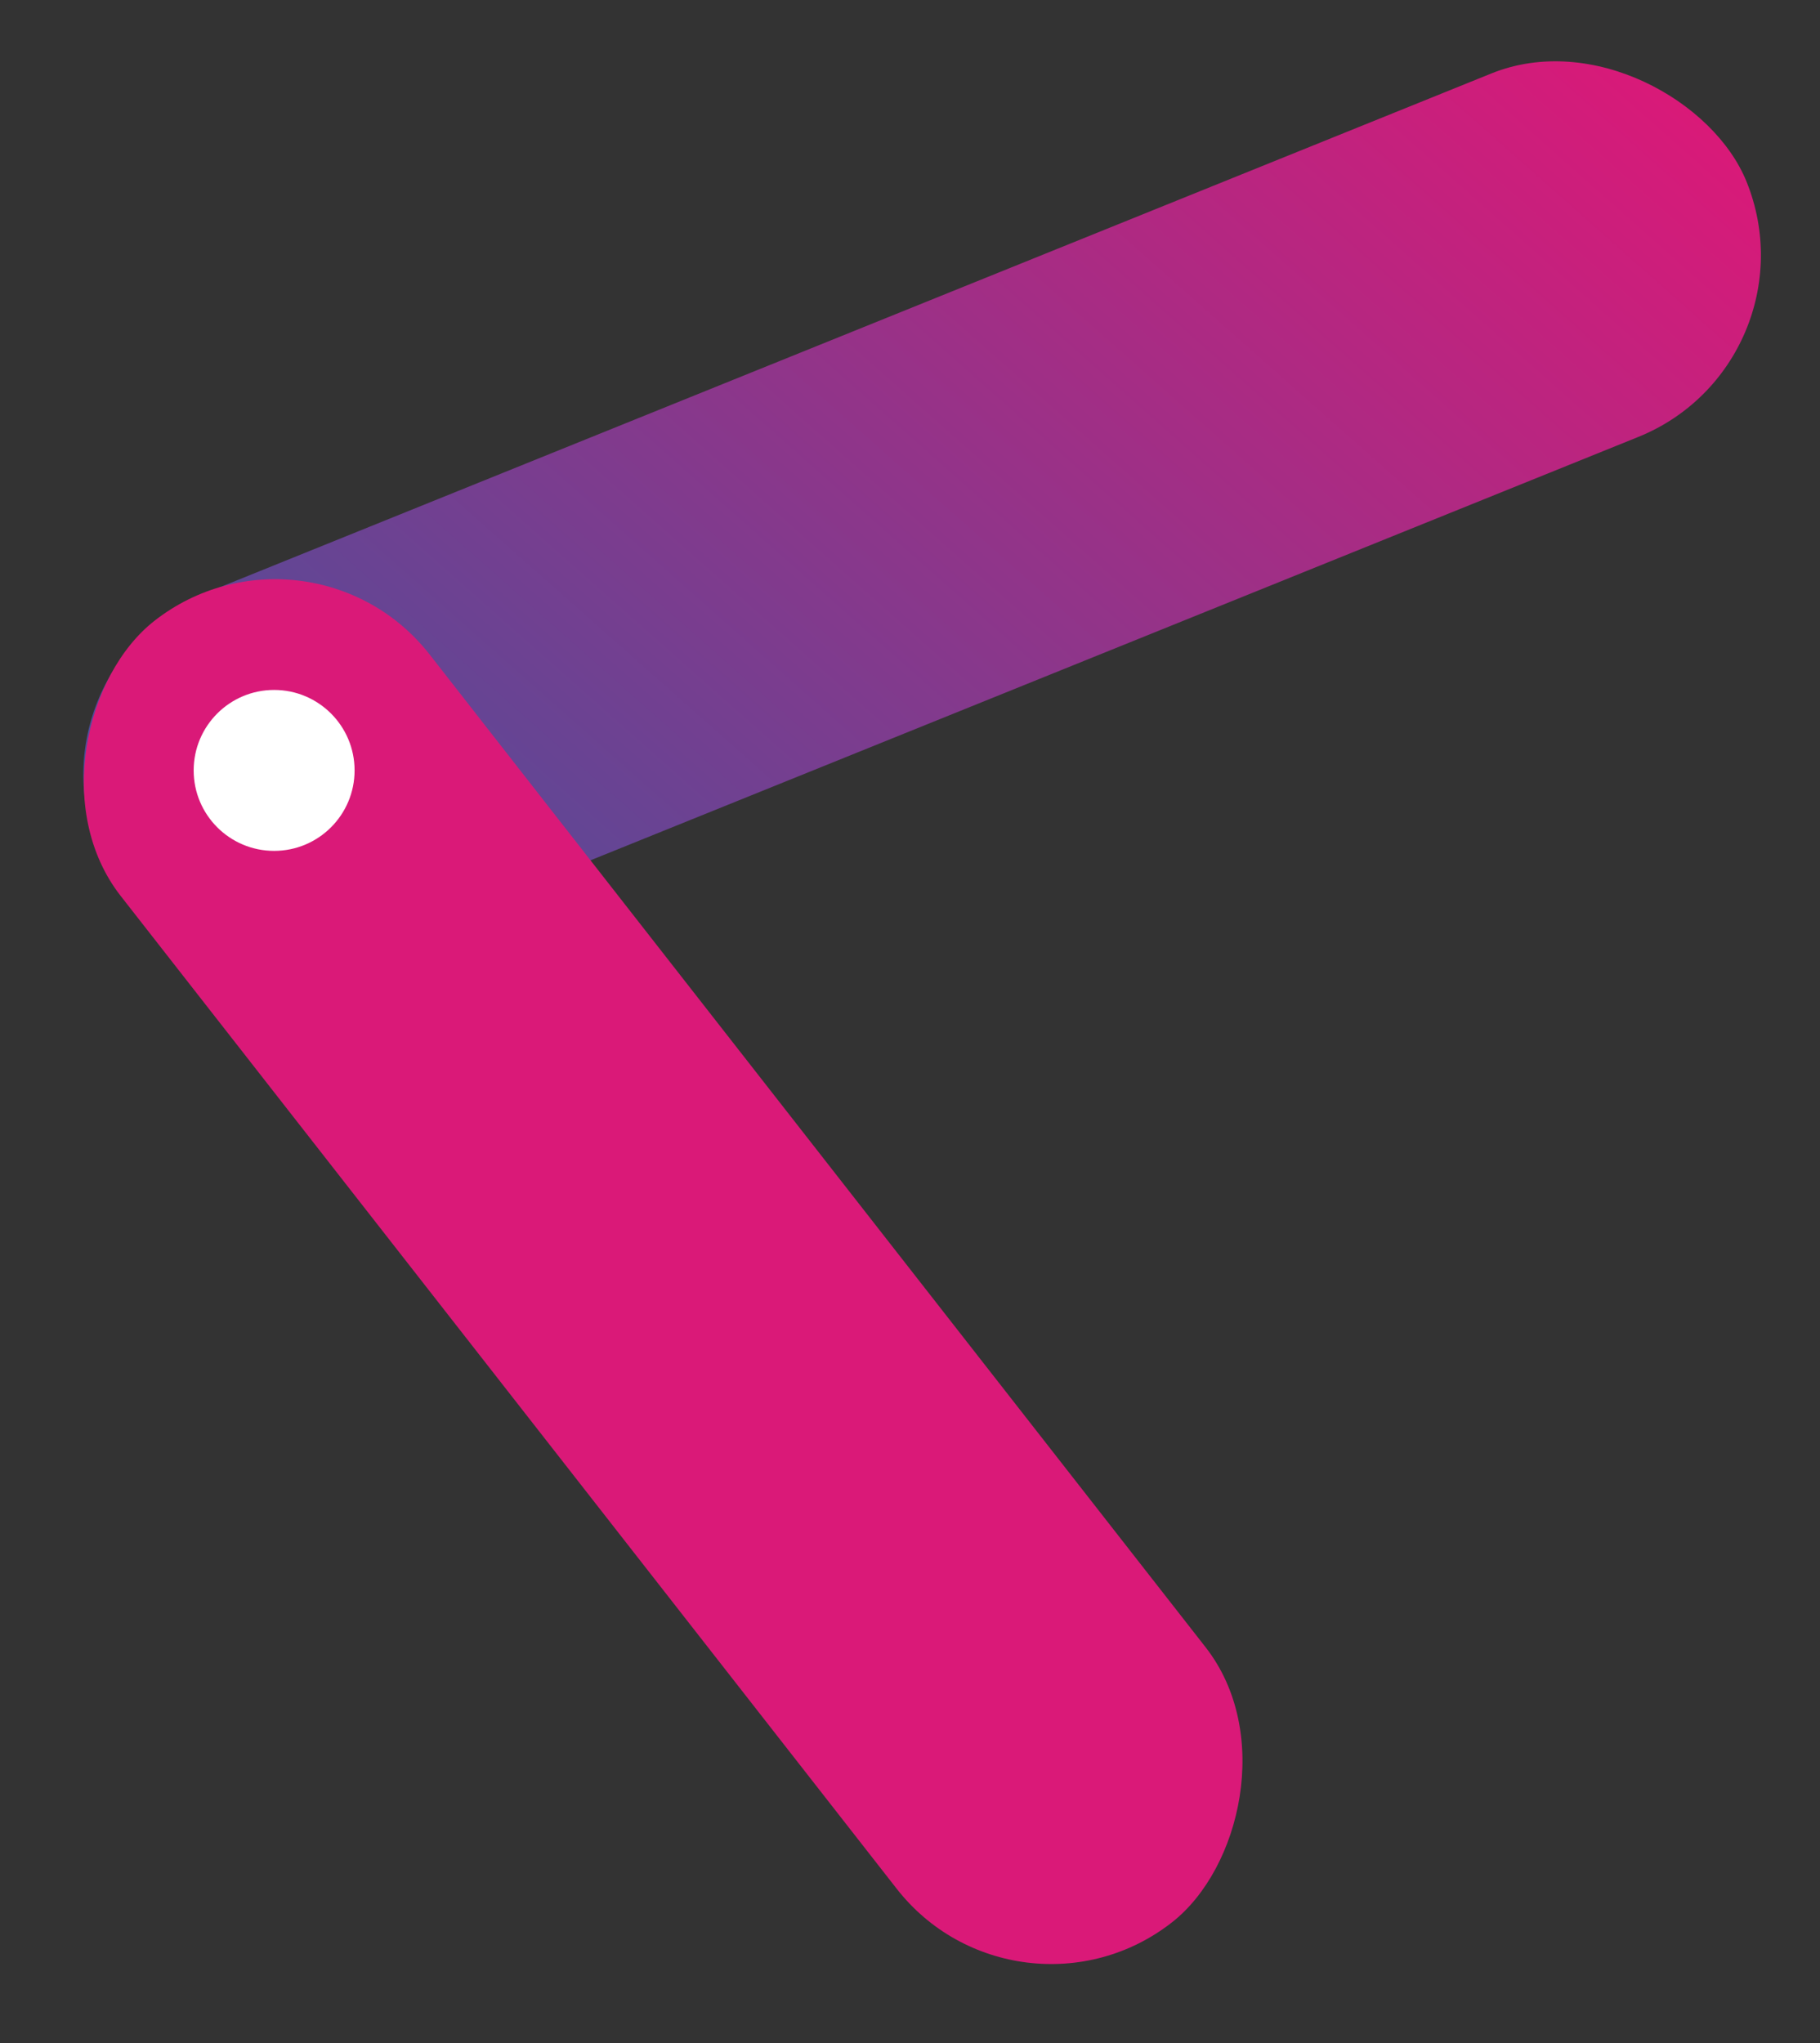
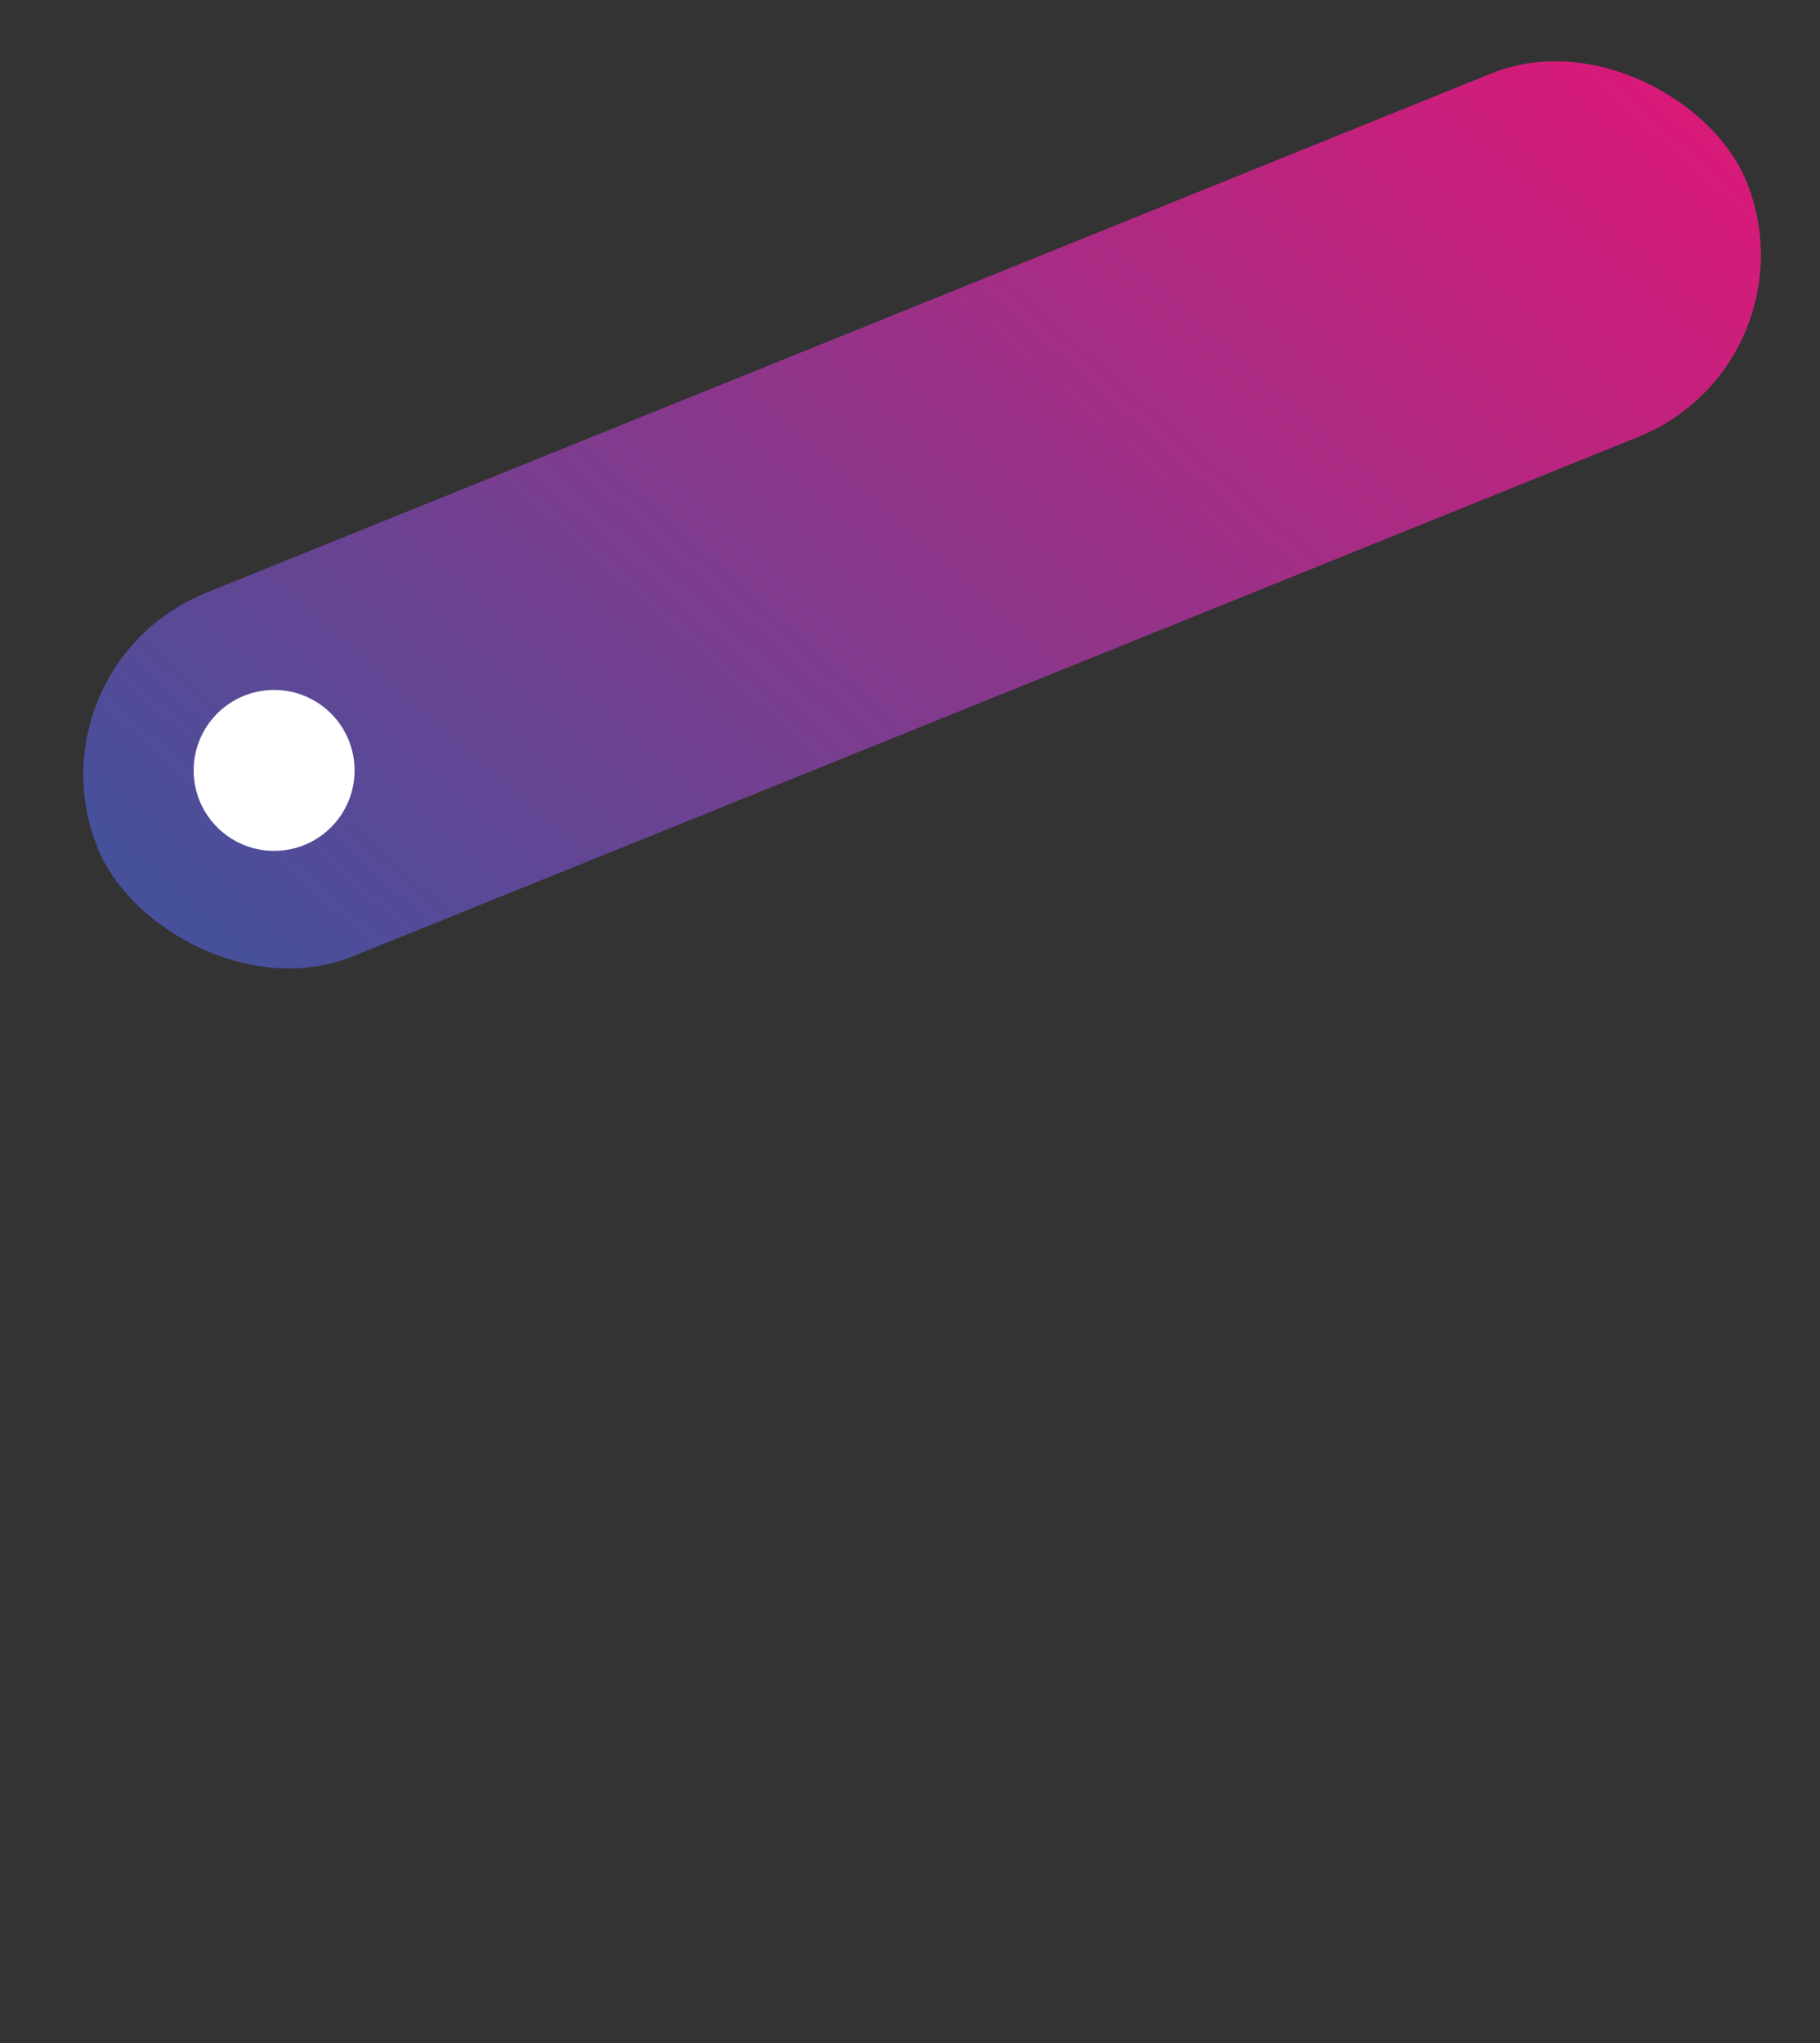
<svg xmlns="http://www.w3.org/2000/svg" width="407.176" height="457.031" viewBox="0 0 407.176 457.031">
  <rect x="0" y="0" width="407.176" height="457.031" fill="#333333" stroke="none" />
  <defs>
    <linearGradient id="linear-gradient" x1="-0.014" y1="0.529" x2="0.981" y2="0.419" gradientUnits="objectBoundingBox">
      <stop offset="0" stop-color="#da1978" />
      <stop offset="1" stop-color="#47509b" />
    </linearGradient>
  </defs>
  <g id="Group_117" data-name="Group 117" transform="translate(34.351)">
    <rect id="Rectangle_101" data-name="Rectangle 101" width="397.874" height="87.701" rx="43.851" transform="translate(372.825 81.315) rotate(158)" fill="url(#linear-gradient)" />
-     <rect id="Rectangle_102" data-name="Rectangle 102" width="369.508" height="87.701" rx="43.851" transform="matrix(0.616, 0.788, -0.788, 0.616, 34.759, 111.861)" fill="#da1978" />
    <circle id="Ellipse_14" data-name="Ellipse 14" cx="18" cy="18" r="18" transform="translate(8.977 154.339)" fill="#fff" />
  </g>
</svg>